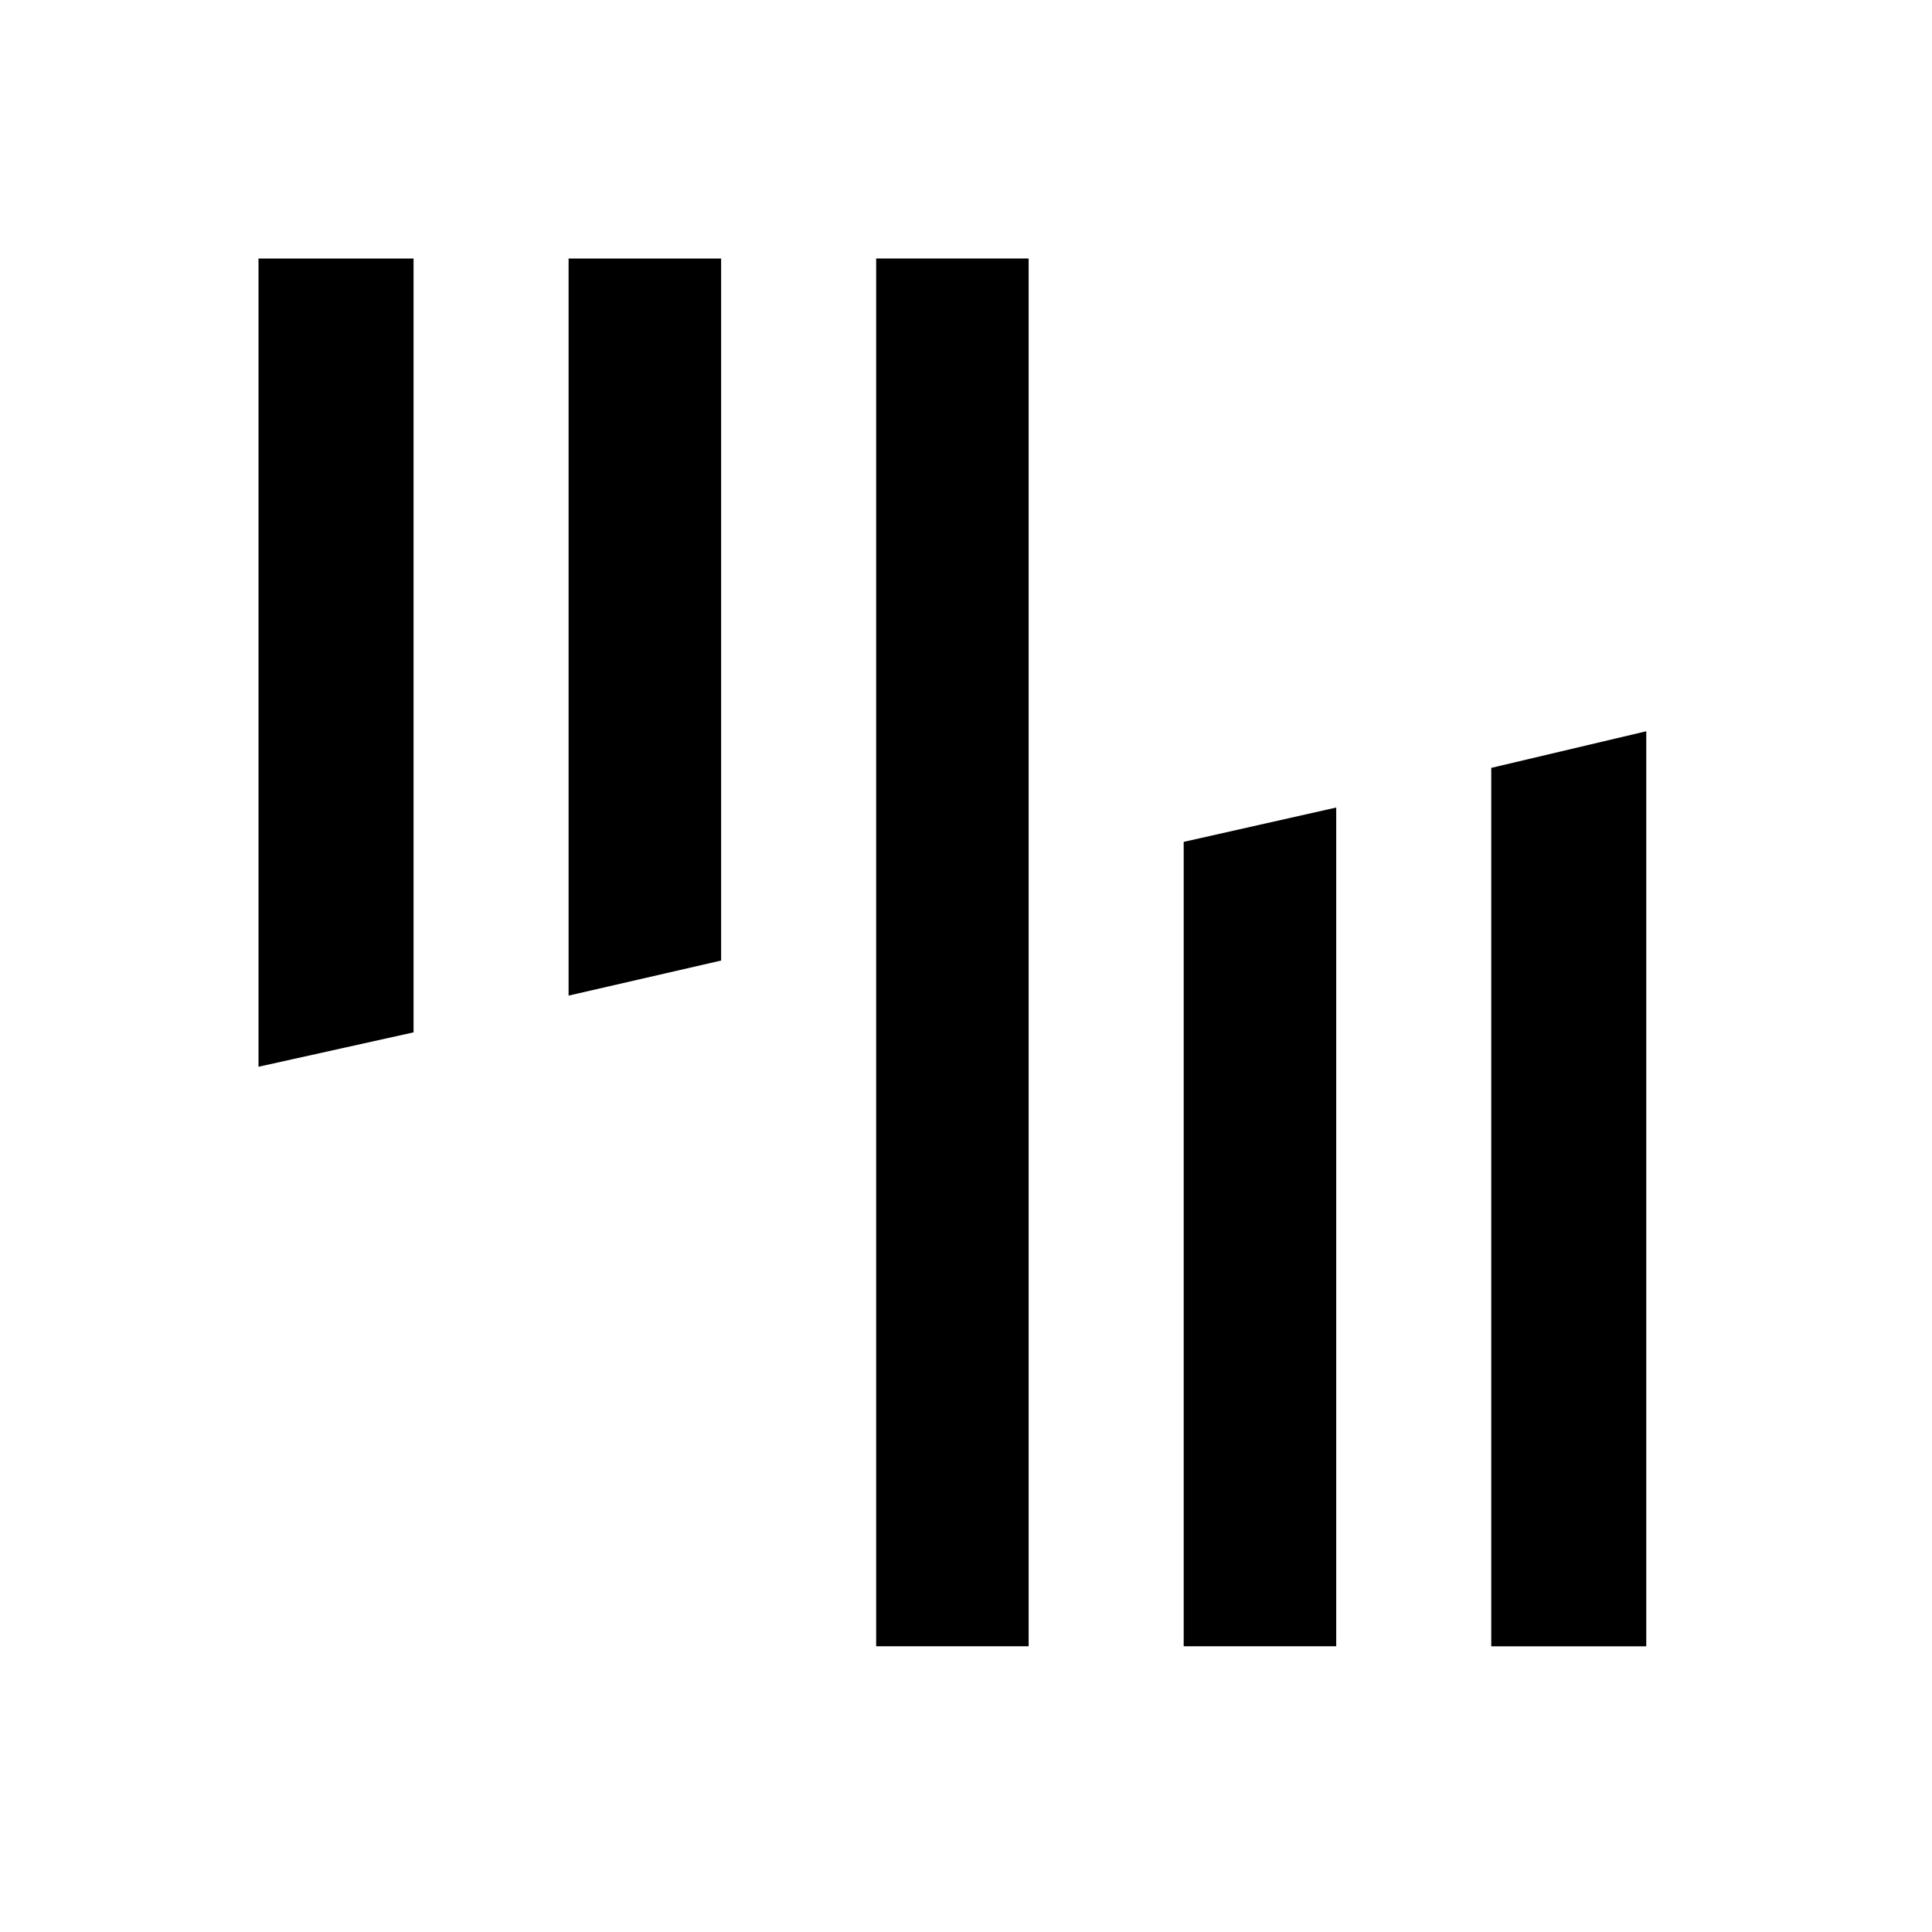
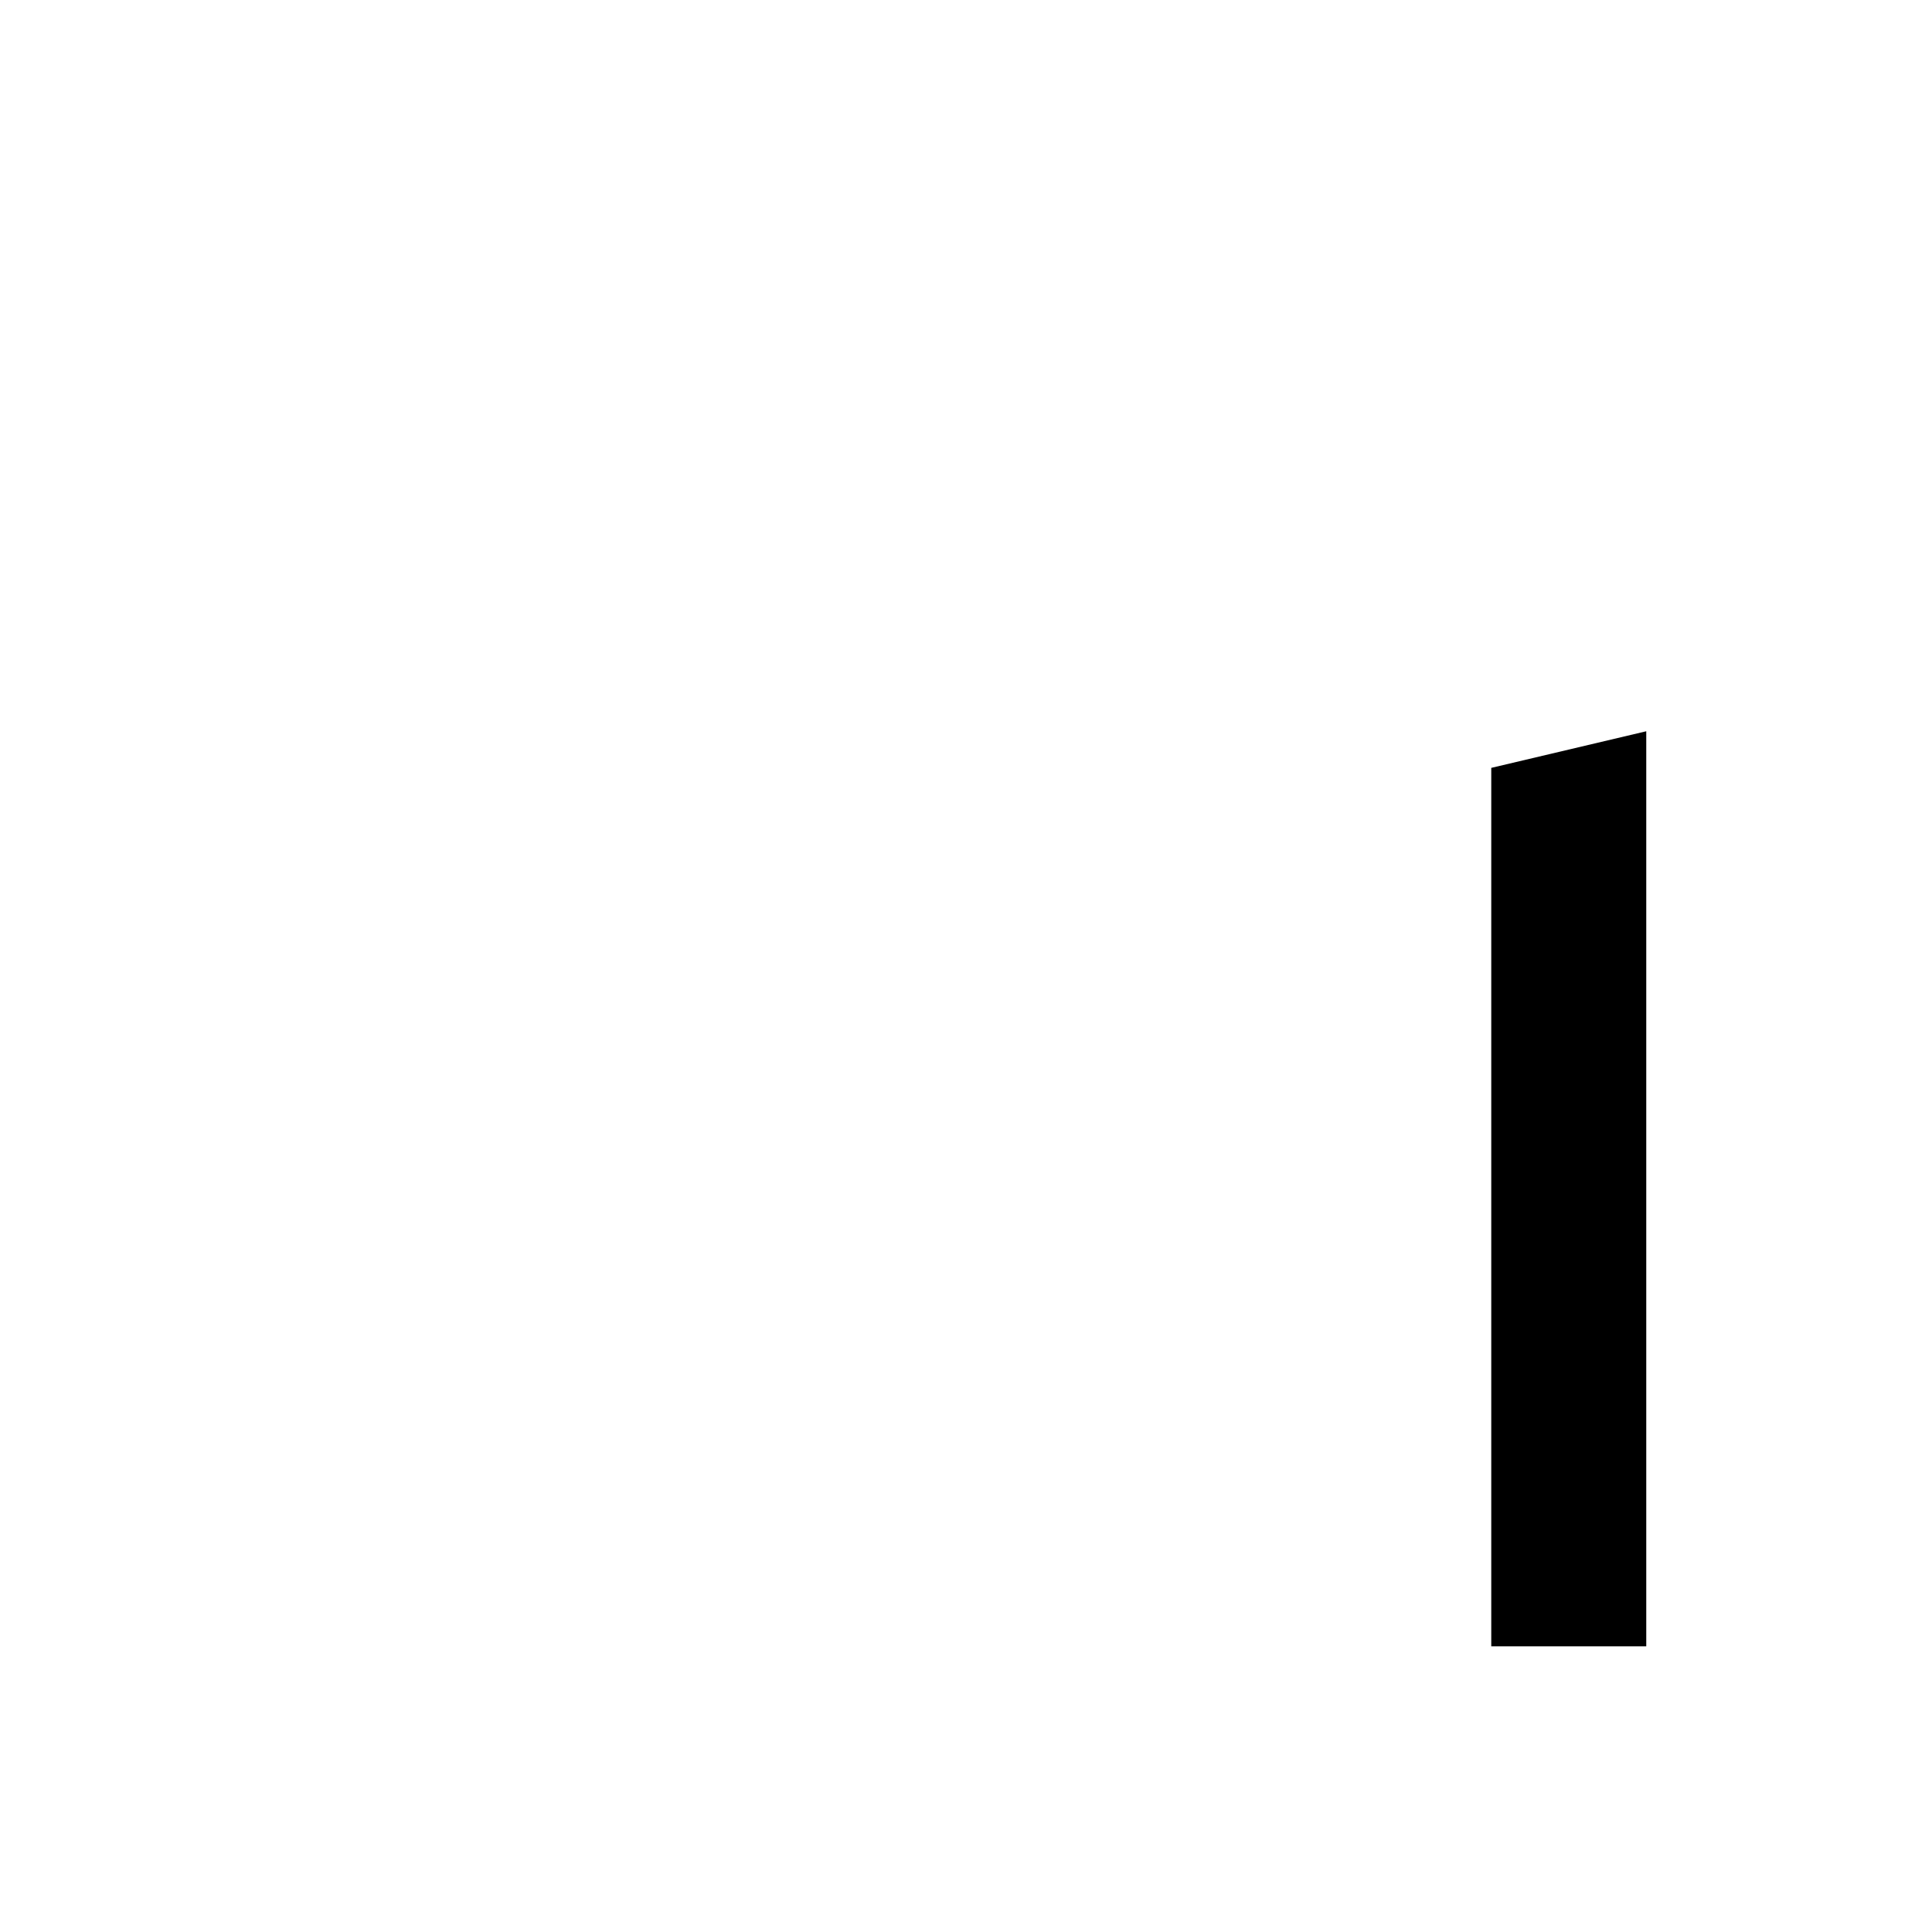
<svg xmlns="http://www.w3.org/2000/svg" width="40" height="40" viewBox="0 0 40 40" fill="none">
  <path d="M30.875 15.898L34.084 15.14V34.085H30.875V15.898Z" fill="black" />
-   <path d="M24.507 17.43L27.665 16.719V34.084H24.507V17.43Z" fill="black" />
-   <path d="M18.14 5.352H21.297V34.084H18.14V5.352Z" fill="black" />
-   <path d="M11.772 5.352H14.93V19.887L11.772 20.613V5.352Z" fill="black" />
-   <path d="M5.352 5.352H8.562V21.374L5.352 22.086V5.352Z" fill="black" />
</svg>